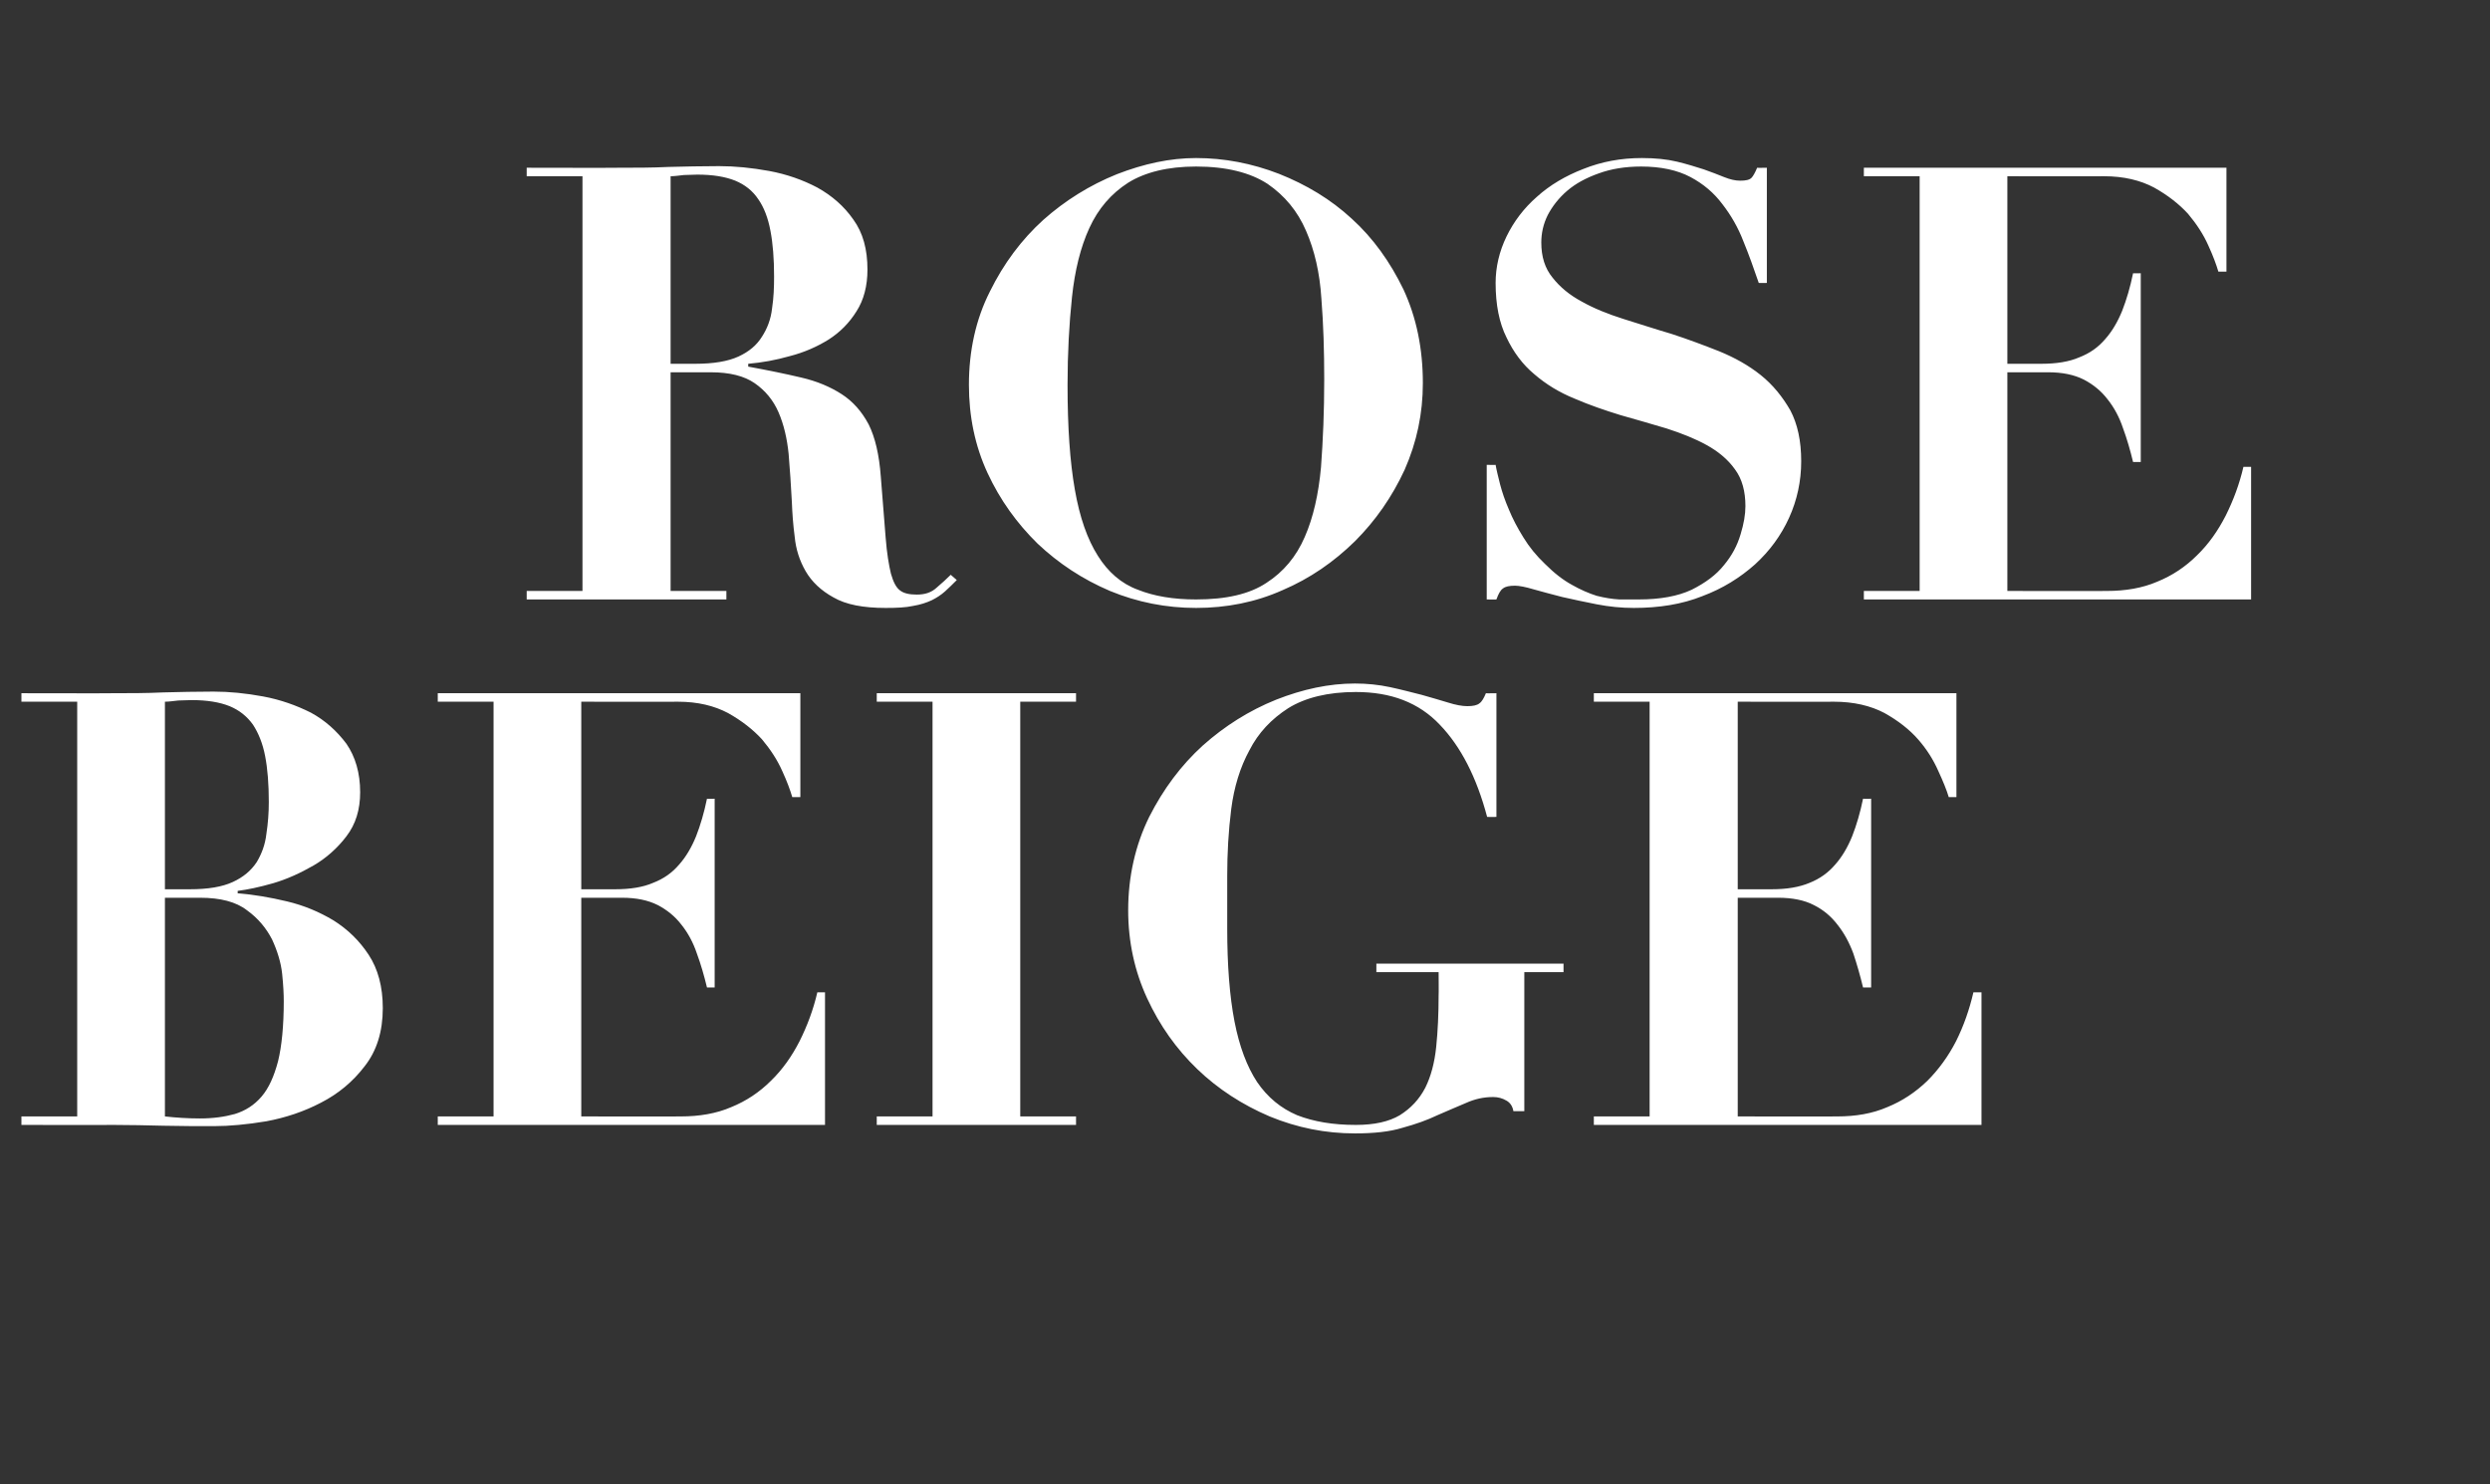
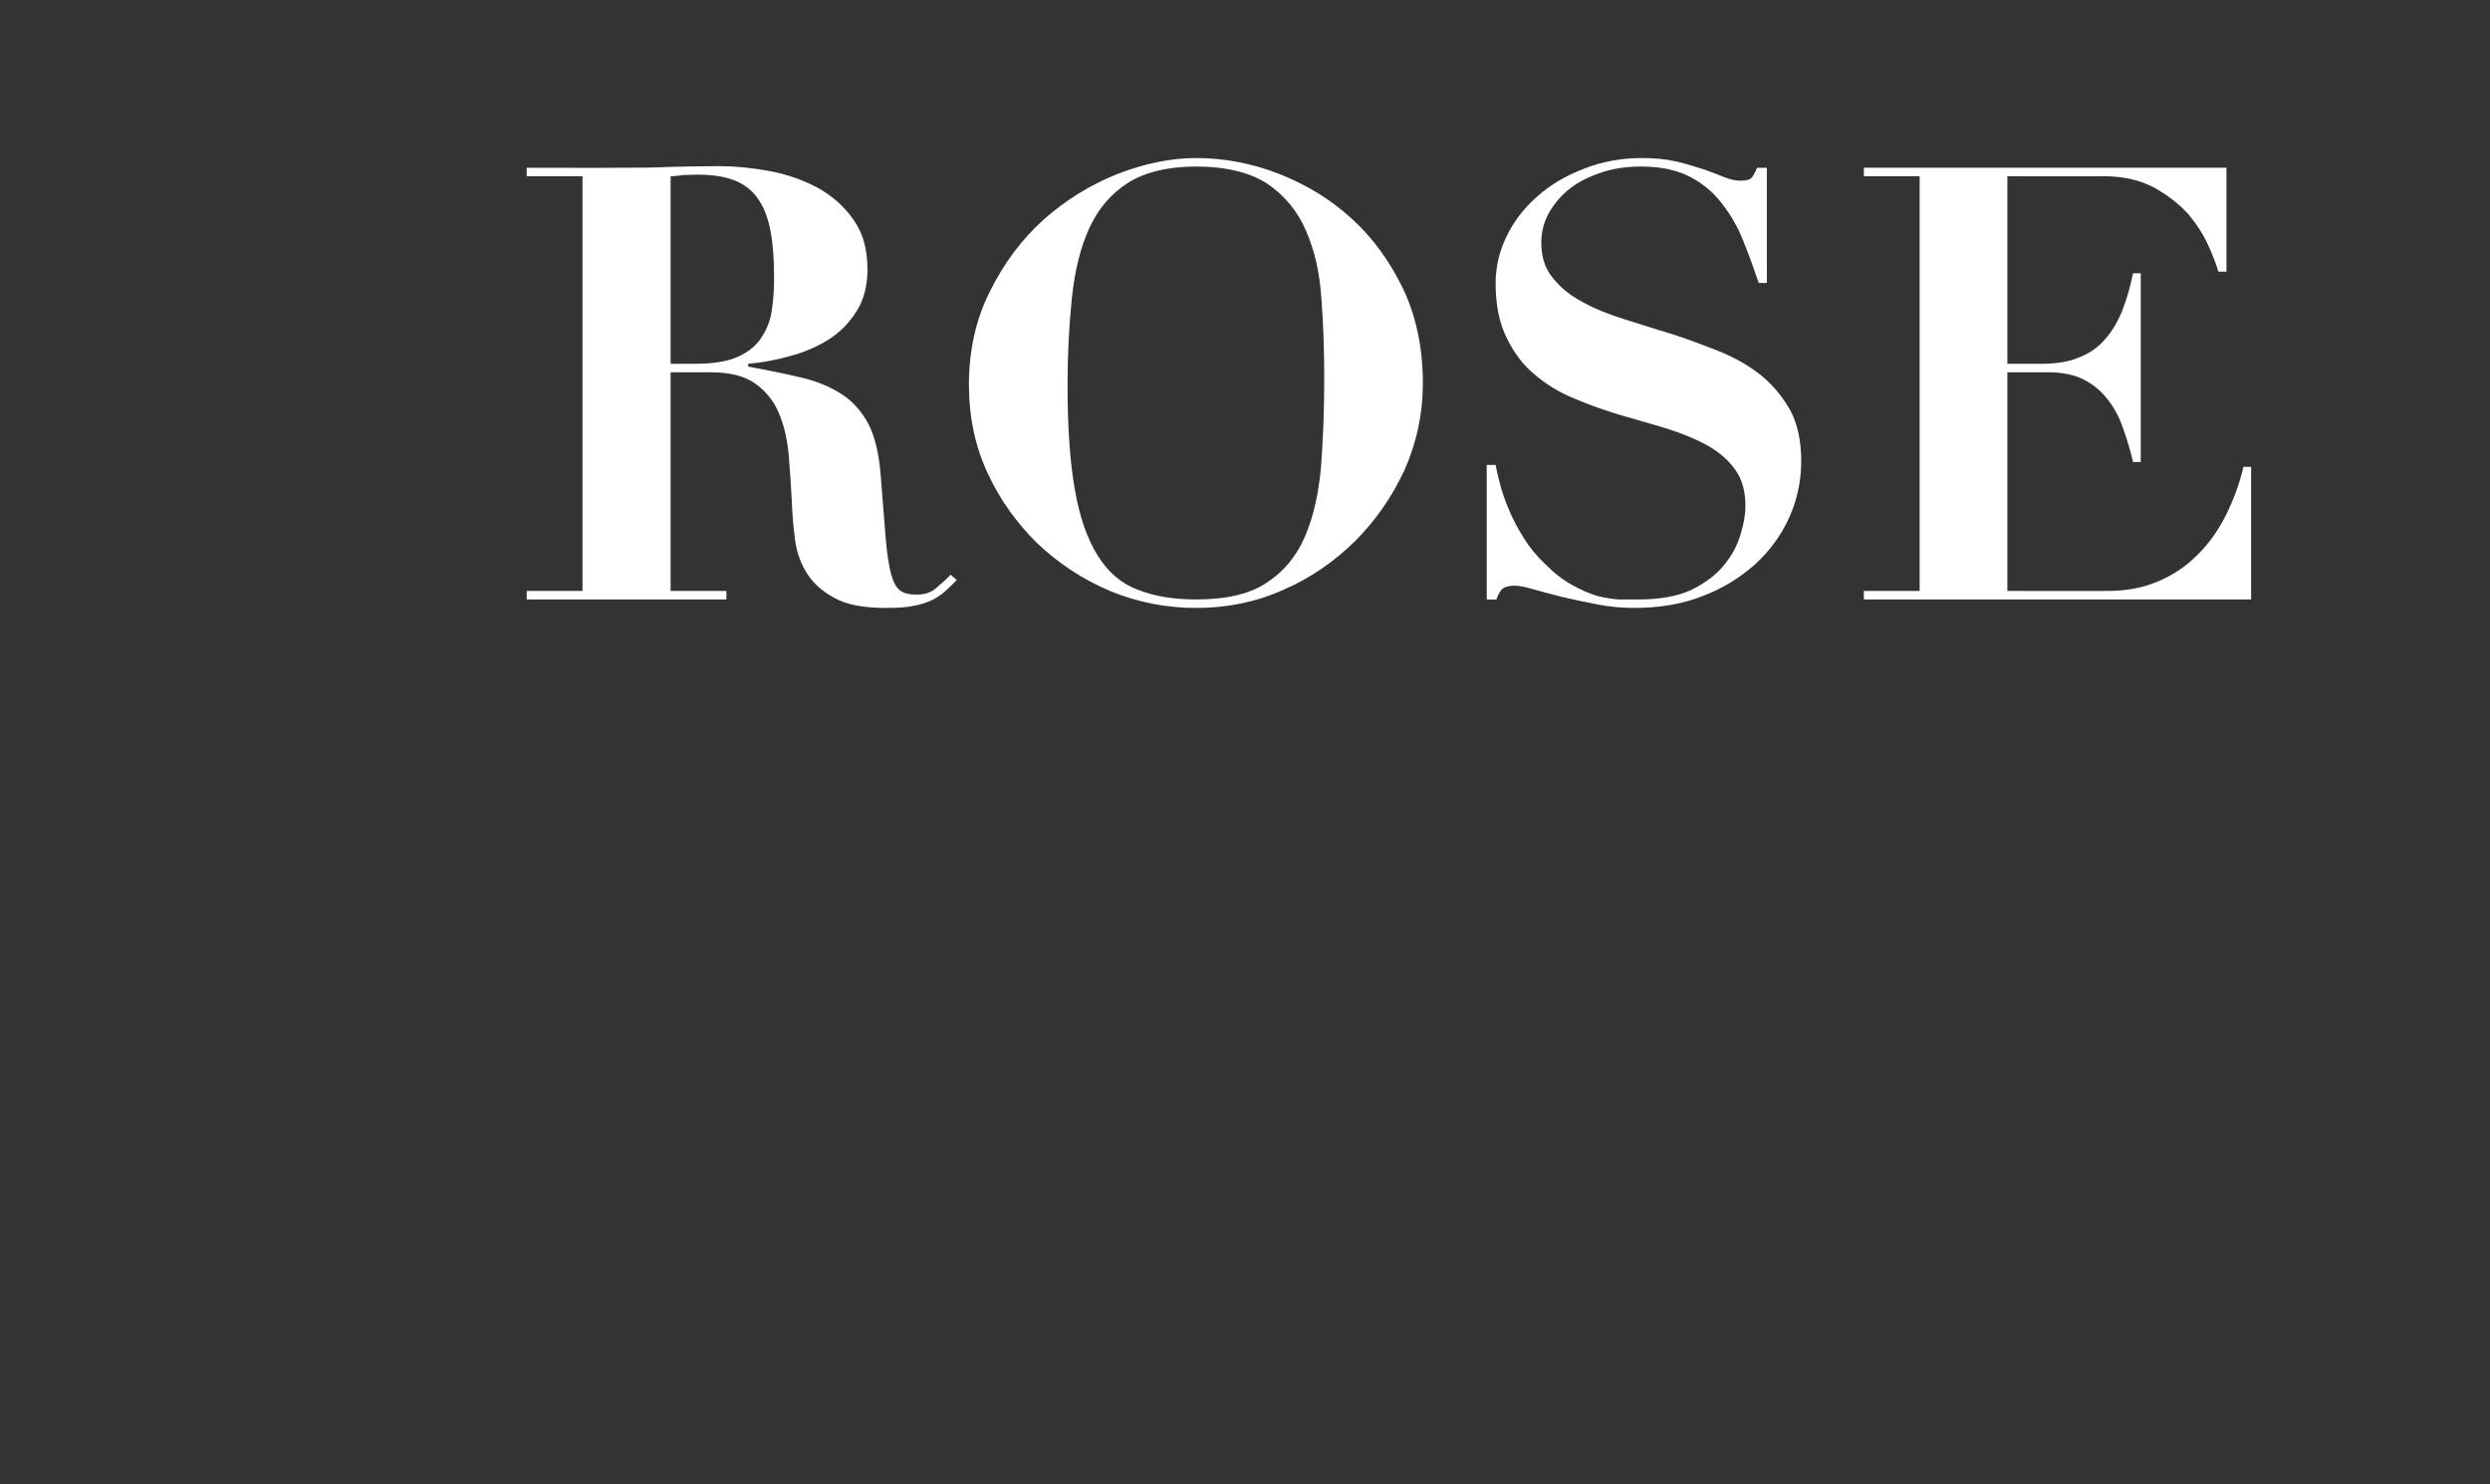
<svg xmlns="http://www.w3.org/2000/svg" version="1.1" width="616px" height="367.2px" viewBox="0 -3 616 367.2" style="top:-3px">
  <rect x="0" y="-3" width="616" height="367.2" fill="#333333" stroke="none" />
  <desc>ROSE BEIGE</desc>
  <defs />
  <g id="Polygon14846">
-     <path d="M 40.8 217 C 40.8 217 40.8 170.65 40.8 170.6 C 41.9 170.6 43 170.4 44.1 170.3 C 45.2 170.3 46.3 170.2 47.4 170.2 C 51.2 170.2 54.3 170.7 56.8 171.7 C 59.2 172.7 61.1 174.2 62.6 176.3 C 63.9 178.3 65 180.9 65.6 184.1 C 66.2 187.2 66.5 191 66.5 195.4 C 66.5 198.1 66.3 200.7 65.9 203.3 C 65.6 206 64.7 208.3 63.5 210.3 C 62.1 212.4 60.2 214 57.6 215.2 C 55 216.4 51.5 217 47 217 C 46.95 217 40.8 217 40.8 217 Z M 49.5 273.7 C 46.4 273.7 43.5 273.5 40.8 273.2 C 40.8 273.25 40.8 219.1 40.8 219.1 C 40.8 219.1 49.5 219.1 49.5 219.1 C 54.5 219.1 58.4 220.1 61.1 222.2 C 63.9 224.2 65.9 226.7 67.3 229.4 C 68.6 232.2 69.5 235.1 69.8 237.9 C 70.1 240.8 70.2 243 70.2 244.7 C 70.2 250.8 69.7 255.8 68.8 259.5 C 67.8 263.3 66.5 266.2 64.7 268.3 C 62.9 270.4 60.7 271.8 58.1 272.6 C 55.6 273.3 52.7 273.7 49.5 273.7 C 49.5 273.7 49.5 273.7 49.5 273.7 Z M 19.1 170.6 L 19.1 273.2 L 5.3 273.2 L 5.3 275.3 C 5.3 275.3 27.9 275.35 27.9 275.3 C 32.1 275.3 36.3 275.4 40.4 275.5 C 44.6 275.6 48.8 275.6 53 275.6 C 56.7 275.6 61.1 275.2 65.9 274.4 C 70.7 273.5 75.2 272 79.4 269.8 C 83.7 267.6 87.3 264.6 90.2 260.8 C 93.2 257 94.7 252.2 94.7 246.4 C 94.7 241.1 93.5 236.7 91.2 233.2 C 88.9 229.7 86 226.9 82.5 224.7 C 79 222.6 75.2 221 71 220 C 66.8 219 62.7 218.3 58.8 218 C 58.8 218 58.8 217.4 58.8 217.4 C 61.2 217.1 64.1 216.5 67.6 215.5 C 71 214.5 74.3 213 77.6 211.1 C 80.7 209.3 83.5 206.8 85.7 203.9 C 88 200.9 89.1 197.3 89.1 193 C 89.1 188.2 87.9 184.2 85.7 181 C 83.3 177.8 80.4 175.2 76.9 173.3 C 73.3 171.5 69.4 170.1 65.1 169.3 C 60.8 168.5 56.7 168.1 52.8 168.1 C 48.6 168.1 44.4 168.2 40.4 168.3 C 36.2 168.5 32.1 168.5 27.9 168.5 C 27.9 168.55 5.3 168.5 5.3 168.5 L 5.3 170.6 L 19.1 170.6 Z M 108.3 168.5 L 108.3 170.6 L 122.1 170.6 L 122.1 273.2 L 108.3 273.2 L 108.3 275.3 L 204.1 275.3 L 204.1 242.5 C 204.1 242.5 202.2 242.5 202.2 242.5 C 201.2 246.8 199.7 250.8 197.8 254.6 C 195.9 258.3 193.6 261.6 190.7 264.4 C 187.9 267.2 184.6 269.4 180.9 270.9 C 177.2 272.5 173 273.2 168.4 273.2 C 168.45 273.25 143.8 273.2 143.8 273.2 L 143.8 219.1 C 143.8 219.1 153.9 219.1 153.9 219.1 C 157.4 219.1 160.3 219.7 162.7 220.9 C 165 222.1 167 223.7 168.6 225.8 C 170.2 227.8 171.5 230.2 172.4 232.9 C 173.4 235.6 174.2 238.4 174.9 241.3 C 174.9 241.3 176.8 241.3 176.8 241.3 L 176.8 194.6 C 176.8 194.6 174.9 194.65 174.9 194.6 C 174.2 198 173.3 201.1 172.2 203.9 C 171.1 206.6 169.7 209 168 210.9 C 166.3 212.9 164.2 214.4 161.6 215.4 C 159.1 216.5 155.9 217 152.2 217 C 152.25 217 143.8 217 143.8 217 L 143.8 170.6 C 143.8 170.6 167.7 170.65 167.7 170.6 C 172.6 170.6 176.7 171.6 180.1 173.4 C 183.5 175.3 186.3 177.5 188.5 179.9 C 190.6 182.4 192.3 185 193.5 187.7 C 194.7 190.3 195.5 192.5 196 194.2 C 196.05 194.2 198 194.2 198 194.2 L 198 168.5 L 108.3 168.5 Z M 216.9 168.5 L 216.9 170.6 L 230.7 170.6 L 230.7 273.2 L 216.9 273.2 L 216.9 275.3 L 266.2 275.3 L 266.2 273.2 L 252.4 273.2 L 252.4 170.6 L 266.2 170.6 L 266.2 168.5 L 216.9 168.5 Z M 370.2 199.1 L 370.2 168.5 C 370.2 168.5 367.65 168.55 367.6 168.5 C 367.1 169.7 366.6 170.6 366 171 C 365.4 171.5 364.4 171.7 363 171.7 C 361.7 171.7 360.1 171.4 358.2 170.8 C 356.3 170.2 354.1 169.6 351.7 168.9 C 349.3 168.3 346.7 167.6 343.9 167 C 341.1 166.4 338.2 166.1 335.2 166.1 C 328.8 166.1 322.3 167.5 315.7 170.1 C 309 172.8 303 176.6 297.6 181.4 C 292.2 186.3 287.8 192.2 284.3 199.1 C 280.9 206 279.1 213.8 279.1 222.2 C 279.1 230 280.7 237.3 283.8 244 C 286.9 250.7 291 256.5 296.2 261.5 C 301.3 266.4 307.3 270.3 314.1 273.2 C 320.9 276 327.9 277.4 335.2 277.4 C 339.8 277.4 343.8 277 347 276 C 350.3 275.1 353.1 274.1 355.6 272.9 C 358.1 271.8 360.5 270.8 362.6 269.9 C 364.8 268.9 367 268.4 369.4 268.4 C 370.6 268.4 371.7 268.7 372.7 269.3 C 373.6 269.8 374.2 270.7 374.4 271.9 C 374.4 271.9 377.1 271.9 377.1 271.9 L 377.1 237.5 L 386.8 237.5 L 386.8 235.4 L 340.5 235.4 L 340.5 237.5 L 355.9 237.5 C 355.9 237.5 355.95 243.25 355.9 243.2 C 355.9 247.8 355.7 252.1 355.3 256 C 354.9 259.9 354 263.3 352.6 266.1 C 351.1 269 349 271.2 346.3 272.9 C 343.6 274.5 340 275.3 335.4 275.3 C 329.8 275.3 325 274.5 320.9 272.9 C 316.9 271.2 313.6 268.5 311 264.7 C 308.5 260.9 306.6 255.9 305.4 249.7 C 304.2 243.5 303.6 235.8 303.6 226.7 C 303.6 226.7 303.6 213.7 303.6 213.7 C 303.6 208.1 303.9 202.6 304.6 197.1 C 305.3 191.7 306.8 186.8 309.1 182.6 C 311.3 178.3 314.5 174.9 318.7 172.2 C 322.9 169.6 328.5 168.2 335.4 168.2 C 344.1 168.2 351 170.8 356.2 176.3 C 361.4 181.7 365.3 189.3 367.9 199.1 C 367.95 199.15 370.2 199.1 370.2 199.1 Z M 394.3 168.5 L 394.3 170.6 L 408.1 170.6 L 408.1 273.2 L 394.3 273.2 L 394.3 275.3 L 490.2 275.3 L 490.2 242.5 C 490.2 242.5 488.25 242.5 488.2 242.5 C 487.2 246.8 485.8 250.8 483.9 254.6 C 482 258.3 479.6 261.6 476.8 264.4 C 473.9 267.2 470.6 269.4 466.9 270.9 C 463.2 272.5 459.1 273.2 454.5 273.2 C 454.5 273.25 429.9 273.2 429.9 273.2 L 429.9 219.1 C 429.9 219.1 439.95 219.1 439.9 219.1 C 443.4 219.1 446.4 219.7 448.7 220.9 C 451.1 222.1 453 223.7 454.6 225.8 C 456.2 227.8 457.5 230.2 458.5 232.9 C 459.4 235.6 460.2 238.4 460.9 241.3 C 460.95 241.3 462.9 241.3 462.9 241.3 L 462.9 194.6 C 462.9 194.6 460.95 194.65 460.9 194.6 C 460.2 198 459.3 201.1 458.2 203.9 C 457.1 206.6 455.7 209 454 210.9 C 452.3 212.9 450.2 214.4 447.7 215.4 C 445.1 216.5 442 217 438.3 217 C 438.3 217 429.9 217 429.9 217 L 429.9 170.6 C 429.9 170.6 453.75 170.65 453.7 170.6 C 458.6 170.6 462.8 171.6 466.2 173.4 C 469.6 175.3 472.4 177.5 474.5 179.9 C 476.7 182.4 478.3 185 479.5 187.7 C 480.7 190.3 481.6 192.5 482.1 194.2 C 482.1 194.2 484 194.2 484 194.2 L 484 168.5 L 394.3 168.5 Z " stroke="none" fill="#fff" />
-   </g>
+     </g>
  <g id="Polygon14845">
-     <path d="M 165.9 87 C 165.9 87 165.9 40.65 165.9 40.6 C 167 40.6 168.1 40.4 169.2 40.3 C 170.3 40.3 171.4 40.2 172.5 40.2 C 176.3 40.2 179.4 40.7 181.9 41.7 C 184.3 42.7 186.2 44.2 187.6 46.3 C 189 48.3 190 50.9 190.6 54.1 C 191.2 57.2 191.5 61 191.5 65.4 C 191.5 68.1 191.4 70.7 191 73.3 C 190.7 76 189.8 78.3 188.5 80.3 C 187.2 82.4 185.3 84 182.7 85.2 C 180.1 86.4 176.5 87 172 87 C 172.05 87 165.9 87 165.9 87 Z M 144.1 40.6 L 144.1 143.2 L 130.3 143.2 L 130.3 145.3 L 179.7 145.3 L 179.7 143.2 L 165.9 143.2 L 165.9 89.1 C 165.9 89.1 175.8 89.1 175.8 89.1 C 180.5 89.1 184.1 90 186.7 91.8 C 189.3 93.6 191.3 96 192.6 99 C 193.9 102 194.7 105.4 195.1 109.3 C 195.4 113.1 195.7 117.1 195.9 121.2 C 196 123.9 196.2 126.8 196.6 129.8 C 196.9 132.9 197.8 135.7 199.3 138.3 C 200.8 140.9 203.1 143.1 206.2 144.8 C 209.3 146.6 213.6 147.4 219.1 147.4 C 221.8 147.4 224.1 147.3 225.9 146.9 C 227.7 146.6 229.2 146.1 230.5 145.5 C 231.7 144.9 232.8 144.2 233.8 143.3 C 234.7 142.5 235.7 141.5 236.7 140.5 C 236.7 140.5 235.2 139.2 235.2 139.2 C 234.2 140.2 233 141.3 231.7 142.4 C 230.4 143.6 228.8 144.1 226.8 144.1 C 225 144.1 223.6 143.8 222.7 143.1 C 221.7 142.4 221 141 220.4 138.9 C 219.9 136.8 219.4 133.9 219.1 130 C 218.8 126.2 218.4 121.2 217.9 114.9 C 217.5 109.5 216.5 105.2 214.9 102 C 213.2 98.8 211 96.3 208.2 94.5 C 205.4 92.7 202.1 91.3 198.2 90.4 C 194.4 89.5 190 88.6 185.1 87.7 C 185.1 87.7 185.1 87 185.1 87 C 188.5 86.7 191.9 86.1 195.4 85.1 C 198.9 84.2 202.1 82.8 205 81 C 207.8 79.2 210.1 76.9 211.9 74 C 213.7 71.2 214.6 67.7 214.6 63.7 C 214.6 58.7 213.5 54.6 211.1 51.3 C 208.8 48 205.8 45.4 202.2 43.4 C 198.6 41.5 194.6 40.1 190.3 39.3 C 185.9 38.5 181.8 38.1 177.9 38.1 C 173.7 38.1 169.5 38.2 165.4 38.3 C 161.3 38.5 157.2 38.5 153 38.5 C 153 38.55 130.3 38.5 130.3 38.5 L 130.3 40.6 L 144.1 40.6 Z M 264.1 92.2 C 264.1 84.4 264.5 77.1 265.2 70.5 C 265.9 63.9 267.3 58.2 269.5 53.4 C 271.7 48.6 274.9 44.9 279.1 42.2 C 283.3 39.6 288.9 38.2 295.9 38.2 C 303.4 38.2 309.3 39.7 313.6 42.5 C 317.8 45.4 321 49.2 323.1 54.1 C 325.2 58.9 326.5 64.5 326.9 70.9 C 327.4 77.2 327.6 83.9 327.6 90.9 C 327.6 98.7 327.3 105.9 326.8 112.6 C 326.2 119.2 324.9 125 322.8 129.8 C 320.7 134.7 317.5 138.5 313.3 141.2 C 309.1 144 303.3 145.3 295.9 145.3 C 290.3 145.3 285.5 144.5 281.5 142.9 C 277.4 141.4 274.1 138.5 271.6 134.5 C 269 130.4 267.1 125 265.9 118.1 C 264.7 111.3 264.1 102.7 264.1 92.2 Z M 239.7 92.2 C 239.7 100 241.2 107.3 244.3 114 C 247.4 120.7 251.6 126.5 256.7 131.5 C 261.9 136.4 267.8 140.3 274.6 143.2 C 281.4 146 288.5 147.4 295.9 147.4 C 303.4 147.4 310.6 146 317.3 143 C 324.1 140.1 330 136 335.2 130.9 C 340.3 125.8 344.4 119.9 347.5 113.2 C 350.5 106.4 352 99.3 352 91.8 C 352 83.2 350.4 75.5 347.2 68.6 C 343.9 61.8 339.7 55.9 334.4 51.1 C 329.2 46.3 323.2 42.7 316.4 40 C 309.7 37.4 302.8 36.1 295.9 36.1 C 289.5 36.1 283 37.5 276.3 40.1 C 269.6 42.8 263.5 46.6 258.1 51.4 C 252.7 56.3 248.3 62.2 244.9 69.1 C 241.4 76 239.7 83.8 239.7 92.2 Z M 367.8 112 L 367.8 145.3 C 367.8 145.3 370.2 145.35 370.2 145.3 C 370.7 143.9 371.2 143 371.8 142.6 C 372.4 142.1 373.4 141.9 374.8 141.9 C 375.8 141.9 377.4 142.2 379.4 142.8 C 381.5 143.4 383.8 144 386.5 144.7 C 389.1 145.3 392 145.9 395 146.5 C 398.1 147.1 401.1 147.4 404.2 147.4 C 410.4 147.4 416.1 146.5 421.1 144.5 C 426.2 142.6 430.5 139.9 434.2 136.6 C 437.8 133.3 440.6 129.5 442.6 125.1 C 444.6 120.7 445.6 116 445.6 111.1 C 445.6 106.1 444.7 101.9 442.9 98.5 C 441 95.2 438.6 92.2 435.6 89.8 C 432.6 87.4 429.2 85.5 425.3 83.9 C 421.5 82.4 417.5 80.9 413.5 79.6 C 409.4 78.4 405.5 77.1 401.6 75.9 C 397.8 74.7 394.3 73.3 391.3 71.6 C 388.3 70 385.9 68 384.1 65.7 C 382.2 63.4 381.3 60.5 381.3 57 C 381.3 54.7 381.8 52.4 382.9 50.2 C 384 48.1 385.6 46 387.7 44.2 C 389.8 42.4 392.4 41 395.5 39.9 C 398.5 38.8 402 38.2 406 38.2 C 410.9 38.2 415 39.1 418.2 40.8 C 421.4 42.5 424 44.7 426.1 47.5 C 428.2 50.2 430 53.3 431.3 56.7 C 432.7 60.1 433.9 63.5 435.1 67 C 435.15 67.05 437.1 67 437.1 67 L 437.1 38.5 C 437.1 38.5 434.7 38.55 434.7 38.5 C 434.2 39.7 433.7 40.6 433.3 41 C 432.8 41.5 431.9 41.7 430.5 41.7 C 429.3 41.7 428 41.4 426.5 40.8 C 425.1 40.2 423.4 39.6 421.5 38.9 C 419.6 38.3 417.4 37.6 414.9 37 C 412.4 36.4 409.5 36.1 406.2 36.1 C 401 36.1 396.2 37 391.7 38.8 C 387.3 40.5 383.4 42.8 380.2 45.7 C 377 48.5 374.5 51.8 372.7 55.5 C 370.9 59.2 370 63.1 370 67 C 370 72.4 370.9 76.9 372.7 80.5 C 374.4 84.1 376.7 87.2 379.6 89.6 C 382.5 92.1 385.8 94.1 389.5 95.6 C 393.2 97.2 397 98.5 400.9 99.7 C 404.8 100.8 408.6 101.9 412.3 103 C 416 104.2 419.3 105.5 422.2 107.1 C 425.1 108.7 427.5 110.7 429.2 113.1 C 431 115.5 431.8 118.6 431.8 122.2 C 431.8 124.3 431.4 126.6 430.6 129.2 C 429.8 131.9 428.5 134.4 426.5 136.8 C 424.6 139.2 421.9 141.2 418.5 142.9 C 415.1 144.5 410.7 145.3 405.4 145.3 C 403.9 145.3 402.3 145.3 400.6 145.3 C 398.8 145.2 397 144.9 395 144.4 C 393.1 143.8 391 142.9 388.9 141.7 C 386.7 140.5 384.5 138.8 382.2 136.5 C 380.1 134.5 378.3 132.3 376.9 130 C 375.4 127.6 374.2 125.3 373.3 123.1 C 372.3 120.8 371.6 118.7 371.1 116.8 C 370.6 114.8 370.2 113.2 370 112 C 370.05 112.05 367.8 112 367.8 112 Z M 461.1 38.5 L 461.1 40.6 L 474.9 40.6 L 474.9 143.2 L 461.1 143.2 L 461.1 145.3 L 556.9 145.3 L 556.9 112.5 C 556.9 112.5 555 112.5 555 112.5 C 554 116.8 552.5 120.8 550.6 124.6 C 548.7 128.3 546.4 131.6 543.5 134.4 C 540.7 137.2 537.4 139.4 533.7 140.9 C 530 142.5 525.8 143.2 521.2 143.2 C 521.25 143.25 496.6 143.2 496.6 143.2 L 496.6 89.1 C 496.6 89.1 506.7 89.1 506.7 89.1 C 510.2 89.1 513.1 89.7 515.5 90.9 C 517.8 92.1 519.8 93.7 521.4 95.8 C 523 97.8 524.3 100.2 525.2 102.9 C 526.2 105.6 527 108.4 527.7 111.3 C 527.7 111.3 529.6 111.3 529.6 111.3 L 529.6 64.6 C 529.6 64.6 527.7 64.65 527.7 64.6 C 527 68 526.1 71.1 525 73.9 C 523.9 76.6 522.5 79 520.8 80.9 C 519.1 82.9 517 84.4 514.4 85.4 C 511.9 86.5 508.7 87 505 87 C 505.05 87 496.6 87 496.6 87 L 496.6 40.6 C 496.6 40.6 520.5 40.65 520.5 40.6 C 525.4 40.6 529.5 41.6 532.9 43.4 C 536.3 45.3 539.1 47.5 541.3 49.9 C 543.4 52.4 545.1 55 546.3 57.7 C 547.5 60.3 548.3 62.5 548.8 64.2 C 548.85 64.2 550.8 64.2 550.8 64.2 L 550.8 38.5 L 461.1 38.5 Z " stroke="none" fill="#fff" />
+     <path d="M 165.9 87 C 165.9 87 165.9 40.65 165.9 40.6 C 167 40.6 168.1 40.4 169.2 40.3 C 170.3 40.3 171.4 40.2 172.5 40.2 C 176.3 40.2 179.4 40.7 181.9 41.7 C 184.3 42.7 186.2 44.2 187.6 46.3 C 189 48.3 190 50.9 190.6 54.1 C 191.2 57.2 191.5 61 191.5 65.4 C 191.5 68.1 191.4 70.7 191 73.3 C 190.7 76 189.8 78.3 188.5 80.3 C 187.2 82.4 185.3 84 182.7 85.2 C 180.1 86.4 176.5 87 172 87 C 172.05 87 165.9 87 165.9 87 Z M 144.1 40.6 L 144.1 143.2 L 130.3 143.2 L 130.3 145.3 L 179.7 145.3 L 179.7 143.2 L 165.9 143.2 L 165.9 89.1 C 165.9 89.1 175.8 89.1 175.8 89.1 C 180.5 89.1 184.1 90 186.7 91.8 C 189.3 93.6 191.3 96 192.6 99 C 193.9 102 194.7 105.4 195.1 109.3 C 195.4 113.1 195.7 117.1 195.9 121.2 C 196 123.9 196.2 126.8 196.6 129.8 C 196.9 132.9 197.8 135.7 199.3 138.3 C 200.8 140.9 203.1 143.1 206.2 144.8 C 209.3 146.6 213.6 147.4 219.1 147.4 C 221.8 147.4 224.1 147.3 225.9 146.9 C 227.7 146.6 229.2 146.1 230.5 145.5 C 231.7 144.9 232.8 144.2 233.8 143.3 C 234.7 142.5 235.7 141.5 236.7 140.5 C 236.7 140.5 235.2 139.2 235.2 139.2 C 234.2 140.2 233 141.3 231.7 142.4 C 230.4 143.6 228.8 144.1 226.8 144.1 C 225 144.1 223.6 143.8 222.7 143.1 C 221.7 142.4 221 141 220.4 138.9 C 219.9 136.8 219.4 133.9 219.1 130 C 218.8 126.2 218.4 121.2 217.9 114.9 C 217.5 109.5 216.5 105.2 214.9 102 C 213.2 98.8 211 96.3 208.2 94.5 C 205.4 92.7 202.1 91.3 198.2 90.4 C 194.4 89.5 190 88.6 185.1 87.7 C 185.1 87.7 185.1 87 185.1 87 C 188.5 86.7 191.9 86.1 195.4 85.1 C 198.9 84.2 202.1 82.8 205 81 C 207.8 79.2 210.1 76.9 211.9 74 C 213.7 71.2 214.6 67.7 214.6 63.7 C 214.6 58.7 213.5 54.6 211.1 51.3 C 208.8 48 205.8 45.4 202.2 43.4 C 198.6 41.5 194.6 40.1 190.3 39.3 C 185.9 38.5 181.8 38.1 177.9 38.1 C 173.7 38.1 169.5 38.2 165.4 38.3 C 161.3 38.5 157.2 38.5 153 38.5 C 153 38.55 130.3 38.5 130.3 38.5 L 130.3 40.6 L 144.1 40.6 M 264.1 92.2 C 264.1 84.4 264.5 77.1 265.2 70.5 C 265.9 63.9 267.3 58.2 269.5 53.4 C 271.7 48.6 274.9 44.9 279.1 42.2 C 283.3 39.6 288.9 38.2 295.9 38.2 C 303.4 38.2 309.3 39.7 313.6 42.5 C 317.8 45.4 321 49.2 323.1 54.1 C 325.2 58.9 326.5 64.5 326.9 70.9 C 327.4 77.2 327.6 83.9 327.6 90.9 C 327.6 98.7 327.3 105.9 326.8 112.6 C 326.2 119.2 324.9 125 322.8 129.8 C 320.7 134.7 317.5 138.5 313.3 141.2 C 309.1 144 303.3 145.3 295.9 145.3 C 290.3 145.3 285.5 144.5 281.5 142.9 C 277.4 141.4 274.1 138.5 271.6 134.5 C 269 130.4 267.1 125 265.9 118.1 C 264.7 111.3 264.1 102.7 264.1 92.2 Z M 239.7 92.2 C 239.7 100 241.2 107.3 244.3 114 C 247.4 120.7 251.6 126.5 256.7 131.5 C 261.9 136.4 267.8 140.3 274.6 143.2 C 281.4 146 288.5 147.4 295.9 147.4 C 303.4 147.4 310.6 146 317.3 143 C 324.1 140.1 330 136 335.2 130.9 C 340.3 125.8 344.4 119.9 347.5 113.2 C 350.5 106.4 352 99.3 352 91.8 C 352 83.2 350.4 75.5 347.2 68.6 C 343.9 61.8 339.7 55.9 334.4 51.1 C 329.2 46.3 323.2 42.7 316.4 40 C 309.7 37.4 302.8 36.1 295.9 36.1 C 289.5 36.1 283 37.5 276.3 40.1 C 269.6 42.8 263.5 46.6 258.1 51.4 C 252.7 56.3 248.3 62.2 244.9 69.1 C 241.4 76 239.7 83.8 239.7 92.2 Z M 367.8 112 L 367.8 145.3 C 367.8 145.3 370.2 145.35 370.2 145.3 C 370.7 143.9 371.2 143 371.8 142.6 C 372.4 142.1 373.4 141.9 374.8 141.9 C 375.8 141.9 377.4 142.2 379.4 142.8 C 381.5 143.4 383.8 144 386.5 144.7 C 389.1 145.3 392 145.9 395 146.5 C 398.1 147.1 401.1 147.4 404.2 147.4 C 410.4 147.4 416.1 146.5 421.1 144.5 C 426.2 142.6 430.5 139.9 434.2 136.6 C 437.8 133.3 440.6 129.5 442.6 125.1 C 444.6 120.7 445.6 116 445.6 111.1 C 445.6 106.1 444.7 101.9 442.9 98.5 C 441 95.2 438.6 92.2 435.6 89.8 C 432.6 87.4 429.2 85.5 425.3 83.9 C 421.5 82.4 417.5 80.9 413.5 79.6 C 409.4 78.4 405.5 77.1 401.6 75.9 C 397.8 74.7 394.3 73.3 391.3 71.6 C 388.3 70 385.9 68 384.1 65.7 C 382.2 63.4 381.3 60.5 381.3 57 C 381.3 54.7 381.8 52.4 382.9 50.2 C 384 48.1 385.6 46 387.7 44.2 C 389.8 42.4 392.4 41 395.5 39.9 C 398.5 38.8 402 38.2 406 38.2 C 410.9 38.2 415 39.1 418.2 40.8 C 421.4 42.5 424 44.7 426.1 47.5 C 428.2 50.2 430 53.3 431.3 56.7 C 432.7 60.1 433.9 63.5 435.1 67 C 435.15 67.05 437.1 67 437.1 67 L 437.1 38.5 C 437.1 38.5 434.7 38.55 434.7 38.5 C 434.2 39.7 433.7 40.6 433.3 41 C 432.8 41.5 431.9 41.7 430.5 41.7 C 429.3 41.7 428 41.4 426.5 40.8 C 425.1 40.2 423.4 39.6 421.5 38.9 C 419.6 38.3 417.4 37.6 414.9 37 C 412.4 36.4 409.5 36.1 406.2 36.1 C 401 36.1 396.2 37 391.7 38.8 C 387.3 40.5 383.4 42.8 380.2 45.7 C 377 48.5 374.5 51.8 372.7 55.5 C 370.9 59.2 370 63.1 370 67 C 370 72.4 370.9 76.9 372.7 80.5 C 374.4 84.1 376.7 87.2 379.6 89.6 C 382.5 92.1 385.8 94.1 389.5 95.6 C 393.2 97.2 397 98.5 400.9 99.7 C 404.8 100.8 408.6 101.9 412.3 103 C 416 104.2 419.3 105.5 422.2 107.1 C 425.1 108.7 427.5 110.7 429.2 113.1 C 431 115.5 431.8 118.6 431.8 122.2 C 431.8 124.3 431.4 126.6 430.6 129.2 C 429.8 131.9 428.5 134.4 426.5 136.8 C 424.6 139.2 421.9 141.2 418.5 142.9 C 415.1 144.5 410.7 145.3 405.4 145.3 C 403.9 145.3 402.3 145.3 400.6 145.3 C 398.8 145.2 397 144.9 395 144.4 C 393.1 143.8 391 142.9 388.9 141.7 C 386.7 140.5 384.5 138.8 382.2 136.5 C 380.1 134.5 378.3 132.3 376.9 130 C 375.4 127.6 374.2 125.3 373.3 123.1 C 372.3 120.8 371.6 118.7 371.1 116.8 C 370.6 114.8 370.2 113.2 370 112 C 370.05 112.05 367.8 112 367.8 112 Z M 461.1 38.5 L 461.1 40.6 L 474.9 40.6 L 474.9 143.2 L 461.1 143.2 L 461.1 145.3 L 556.9 145.3 L 556.9 112.5 C 556.9 112.5 555 112.5 555 112.5 C 554 116.8 552.5 120.8 550.6 124.6 C 548.7 128.3 546.4 131.6 543.5 134.4 C 540.7 137.2 537.4 139.4 533.7 140.9 C 530 142.5 525.8 143.2 521.2 143.2 C 521.25 143.25 496.6 143.2 496.6 143.2 L 496.6 89.1 C 496.6 89.1 506.7 89.1 506.7 89.1 C 510.2 89.1 513.1 89.7 515.5 90.9 C 517.8 92.1 519.8 93.7 521.4 95.8 C 523 97.8 524.3 100.2 525.2 102.9 C 526.2 105.6 527 108.4 527.7 111.3 C 527.7 111.3 529.6 111.3 529.6 111.3 L 529.6 64.6 C 529.6 64.6 527.7 64.65 527.7 64.6 C 527 68 526.1 71.1 525 73.9 C 523.9 76.6 522.5 79 520.8 80.9 C 519.1 82.9 517 84.4 514.4 85.4 C 511.9 86.5 508.7 87 505 87 C 505.05 87 496.6 87 496.6 87 L 496.6 40.6 C 496.6 40.6 520.5 40.65 520.5 40.6 C 525.4 40.6 529.5 41.6 532.9 43.4 C 536.3 45.3 539.1 47.5 541.3 49.9 C 543.4 52.4 545.1 55 546.3 57.7 C 547.5 60.3 548.3 62.5 548.8 64.2 C 548.85 64.2 550.8 64.2 550.8 64.2 L 550.8 38.5 L 461.1 38.5 Z " stroke="none" fill="#fff" />
  </g>
</svg>